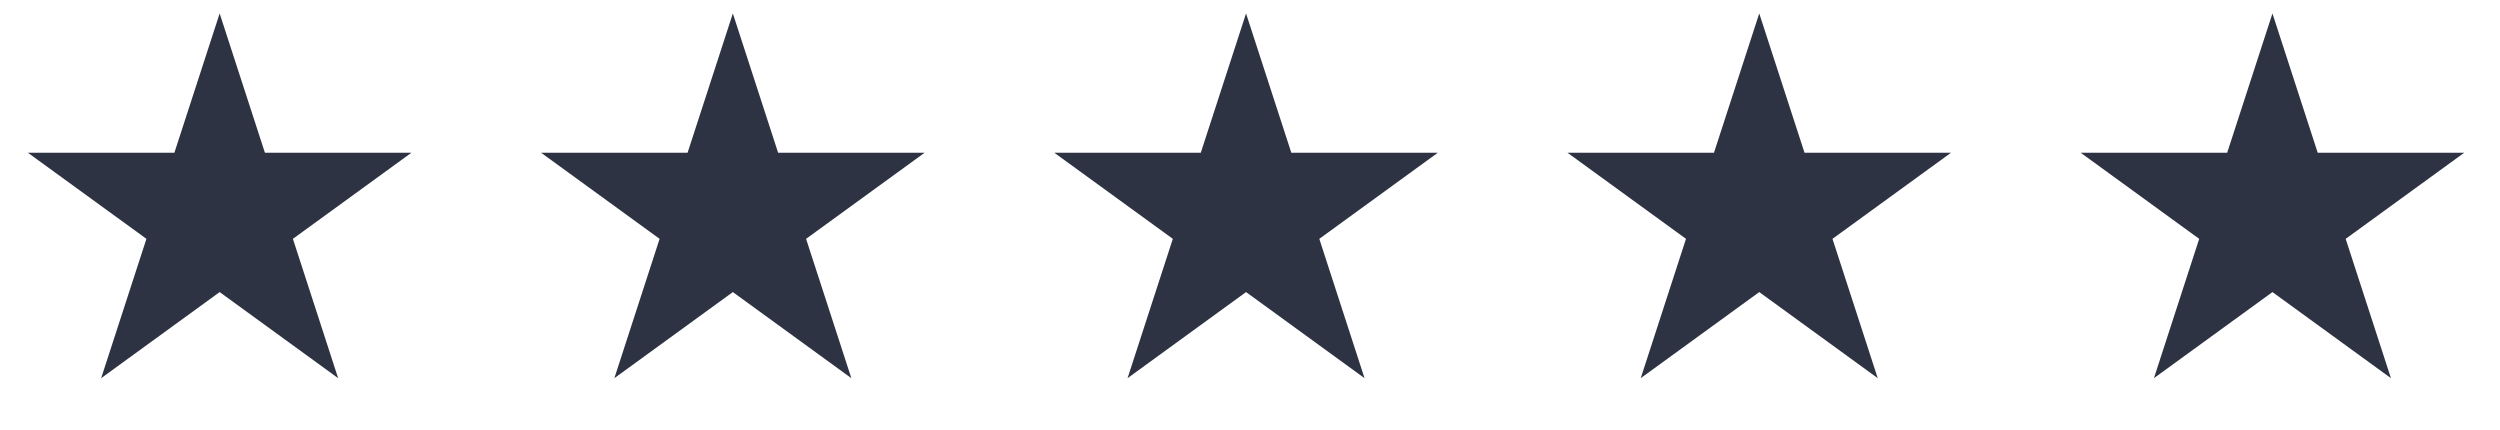
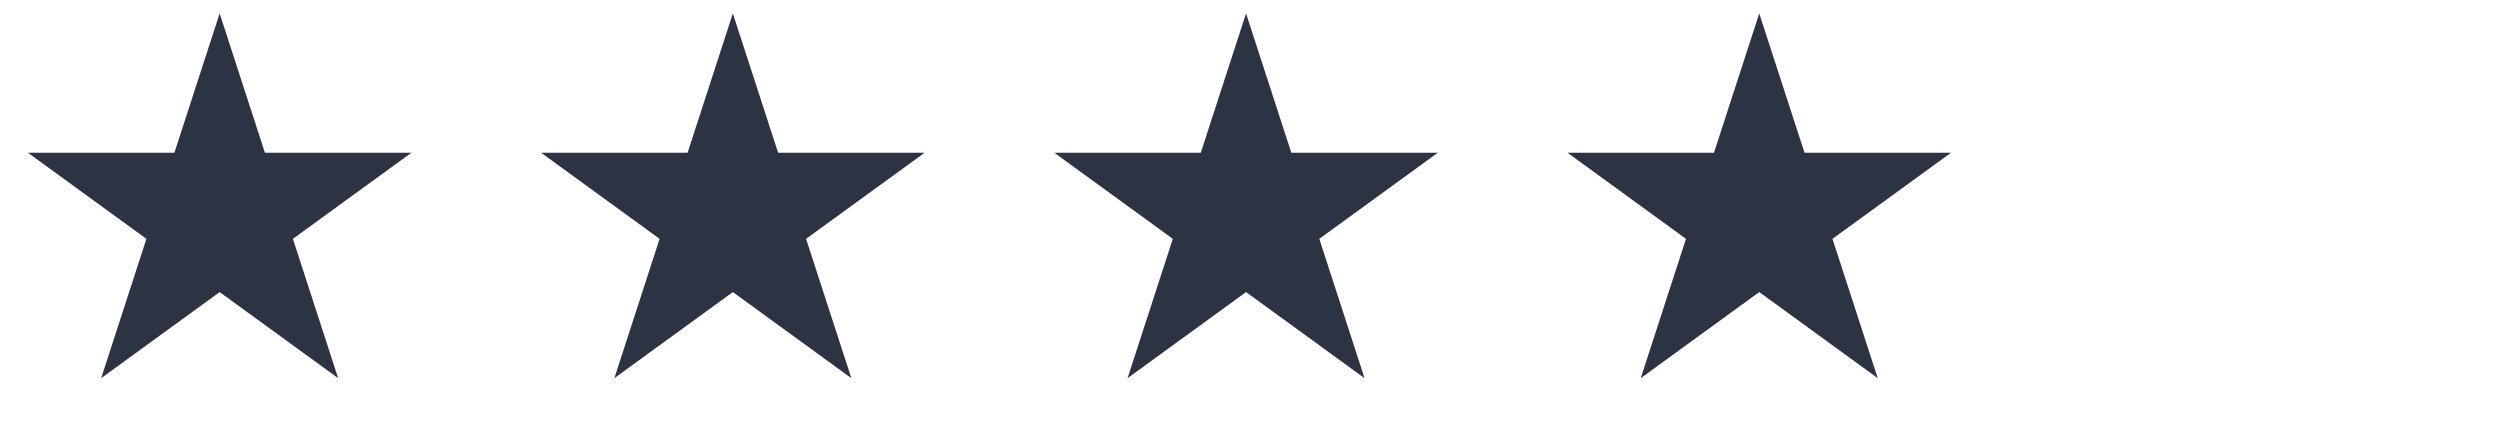
<svg xmlns="http://www.w3.org/2000/svg" width="93" height="16" viewBox="0 0 93 16" fill="none">
  <path d="M8.171 0.5L9.855 5.682H15.304L10.896 8.885L12.579 14.068L8.171 10.865L3.763 14.068L5.447 8.885L1.038 5.682H6.487L8.171 0.5Z" fill="#2E3343" />
  <path d="M46.353 0.5L48.037 5.682H53.486L49.078 8.885L50.761 14.068L46.353 10.865L41.945 14.068L43.629 8.885L39.22 5.682H44.669L46.353 0.5Z" fill="#2E3343" />
-   <path d="M27.262 0.5L28.946 5.682H34.395L29.986 8.885L31.67 14.068L27.262 10.865L22.854 14.068L24.537 8.885L20.129 5.682H25.578L27.262 0.5Z" fill="#2E3343" />
+   <path d="M27.262 0.5L28.946 5.682H34.395L29.986 8.885L31.67 14.068L27.262 10.865L22.854 14.068L24.537 8.885L20.129 5.682H25.578Z" fill="#2E3343" />
  <path d="M65.444 0.5L67.128 5.682H72.577L68.168 8.885L69.852 14.068L65.444 10.865L61.035 14.068L62.719 8.885L58.311 5.682H63.76L65.444 0.5Z" fill="#2E3343" />
-   <path d="M84.535 0.5L86.219 5.682H91.668L87.259 8.885L88.943 14.068L84.535 10.865L80.126 14.068L81.81 8.885L77.402 5.682H82.851L84.535 0.5Z" fill="#2E3343" />
</svg>